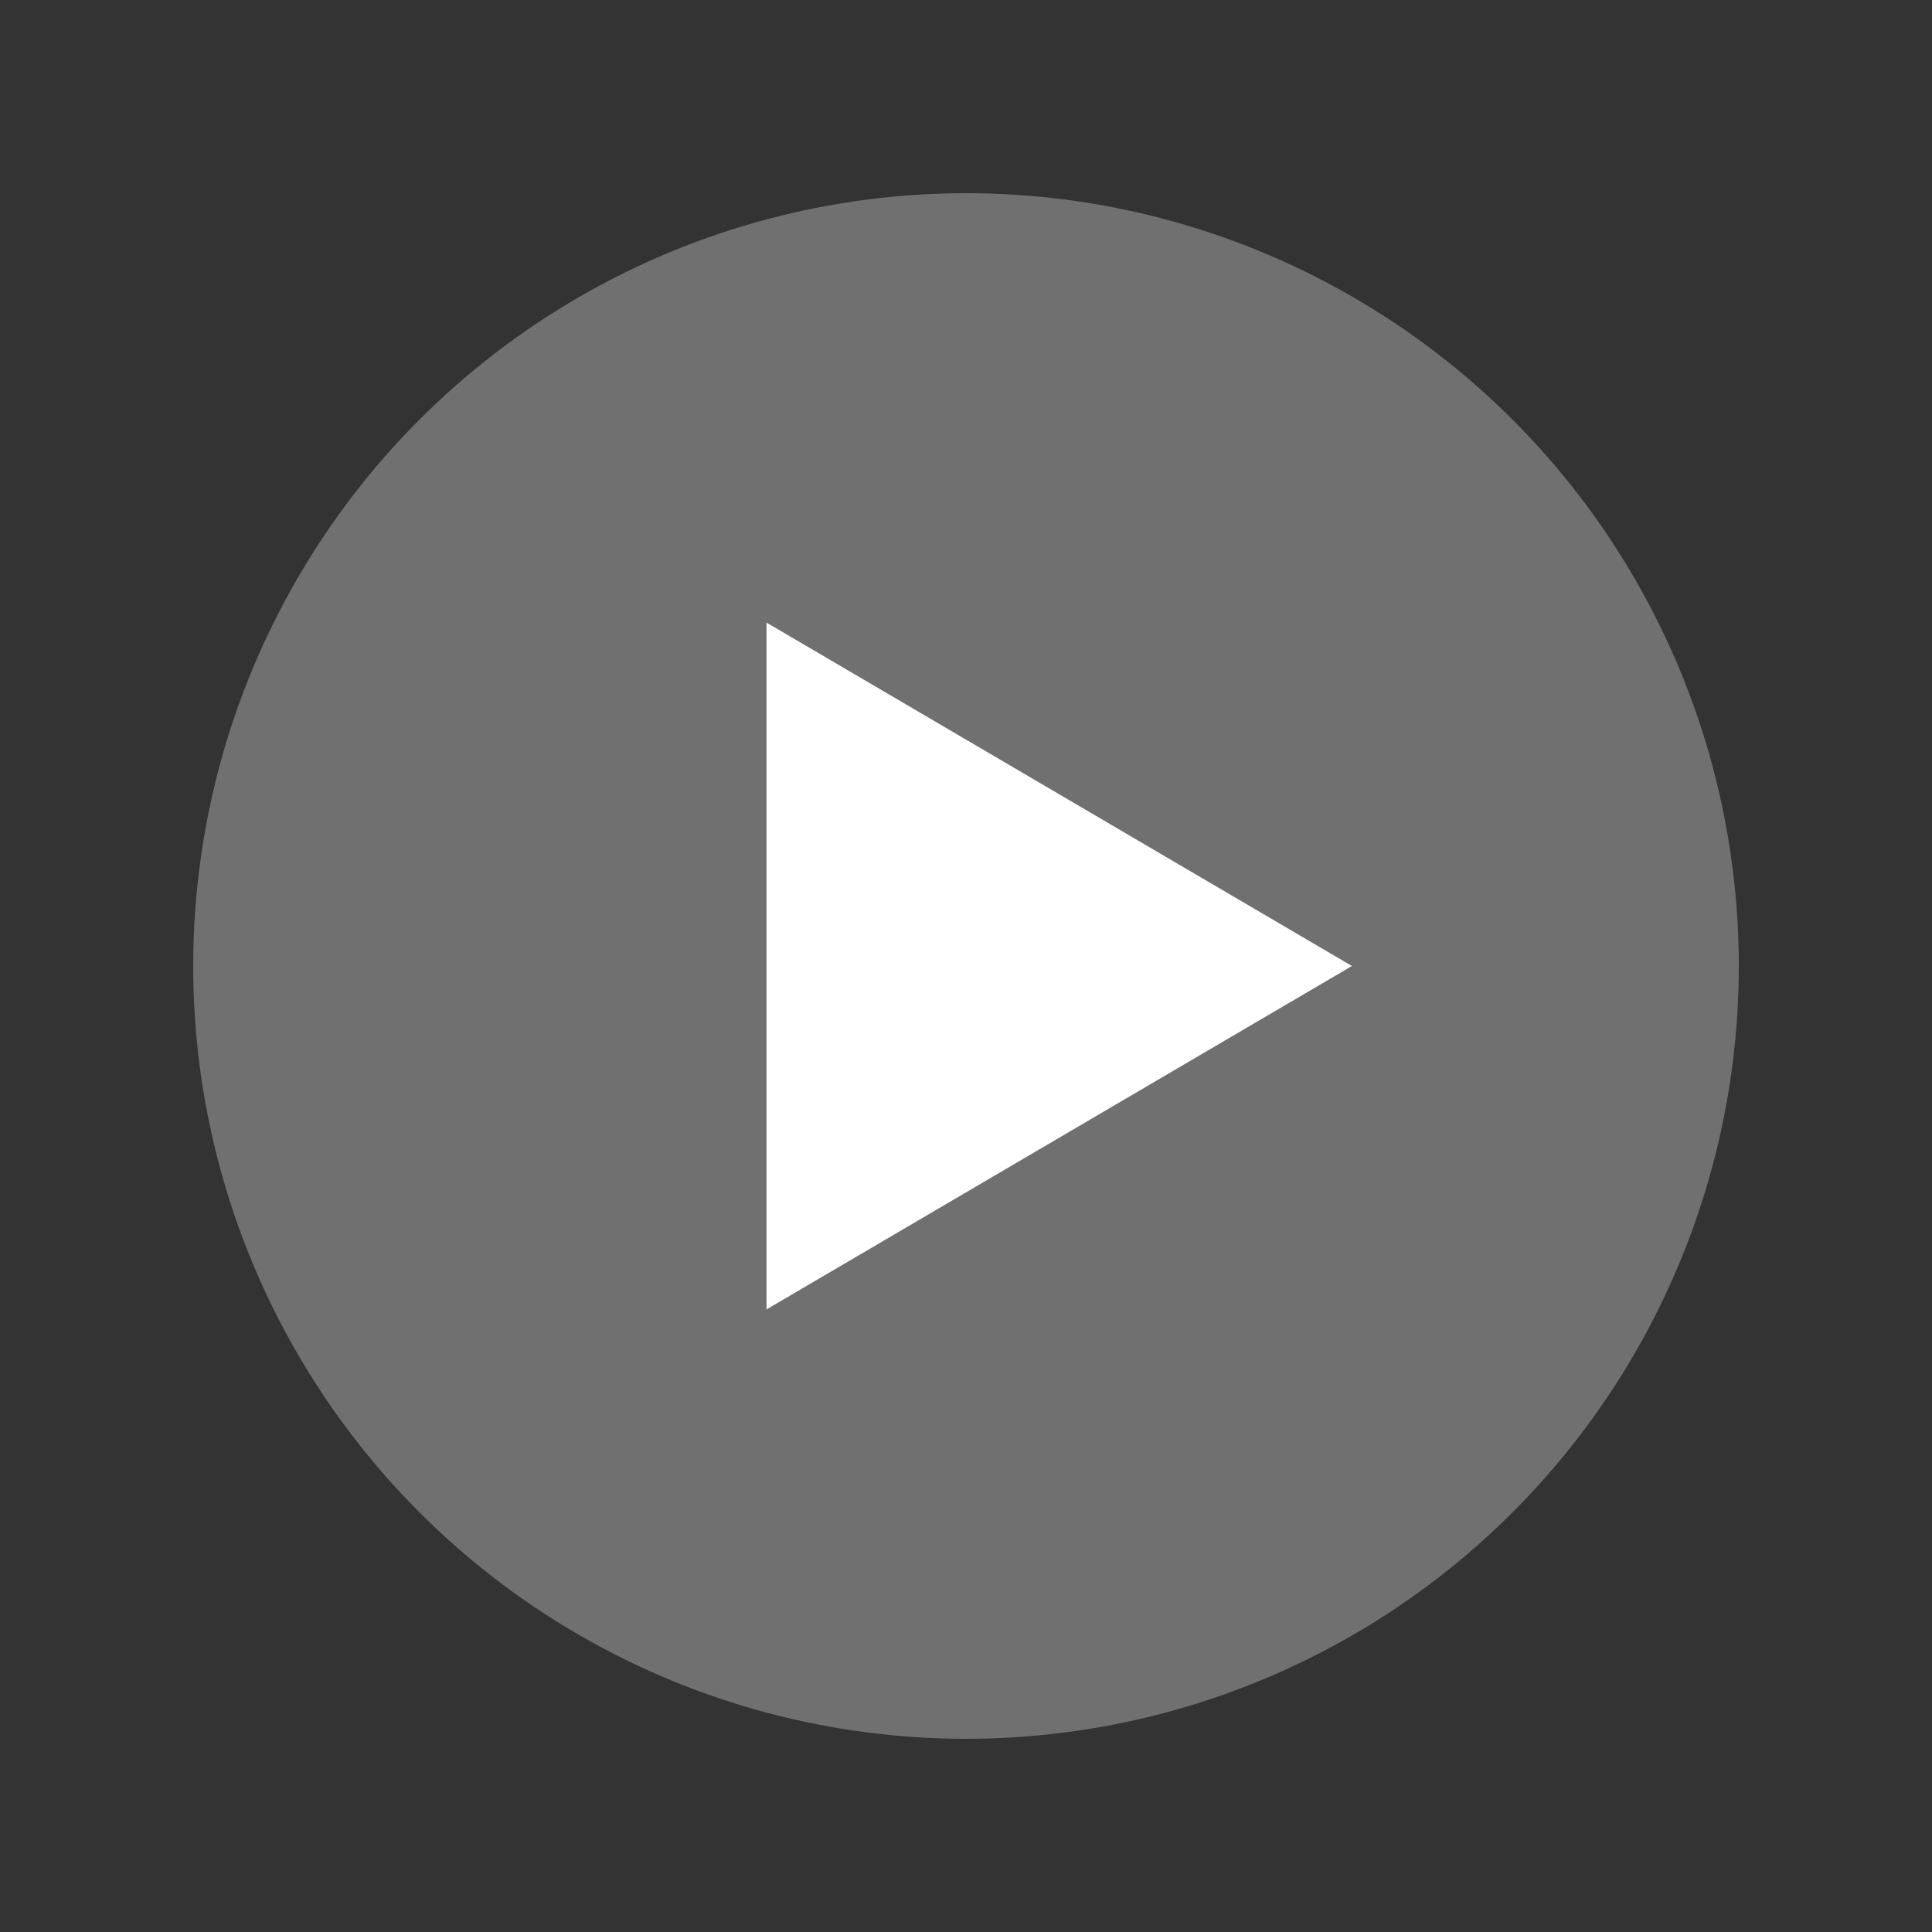
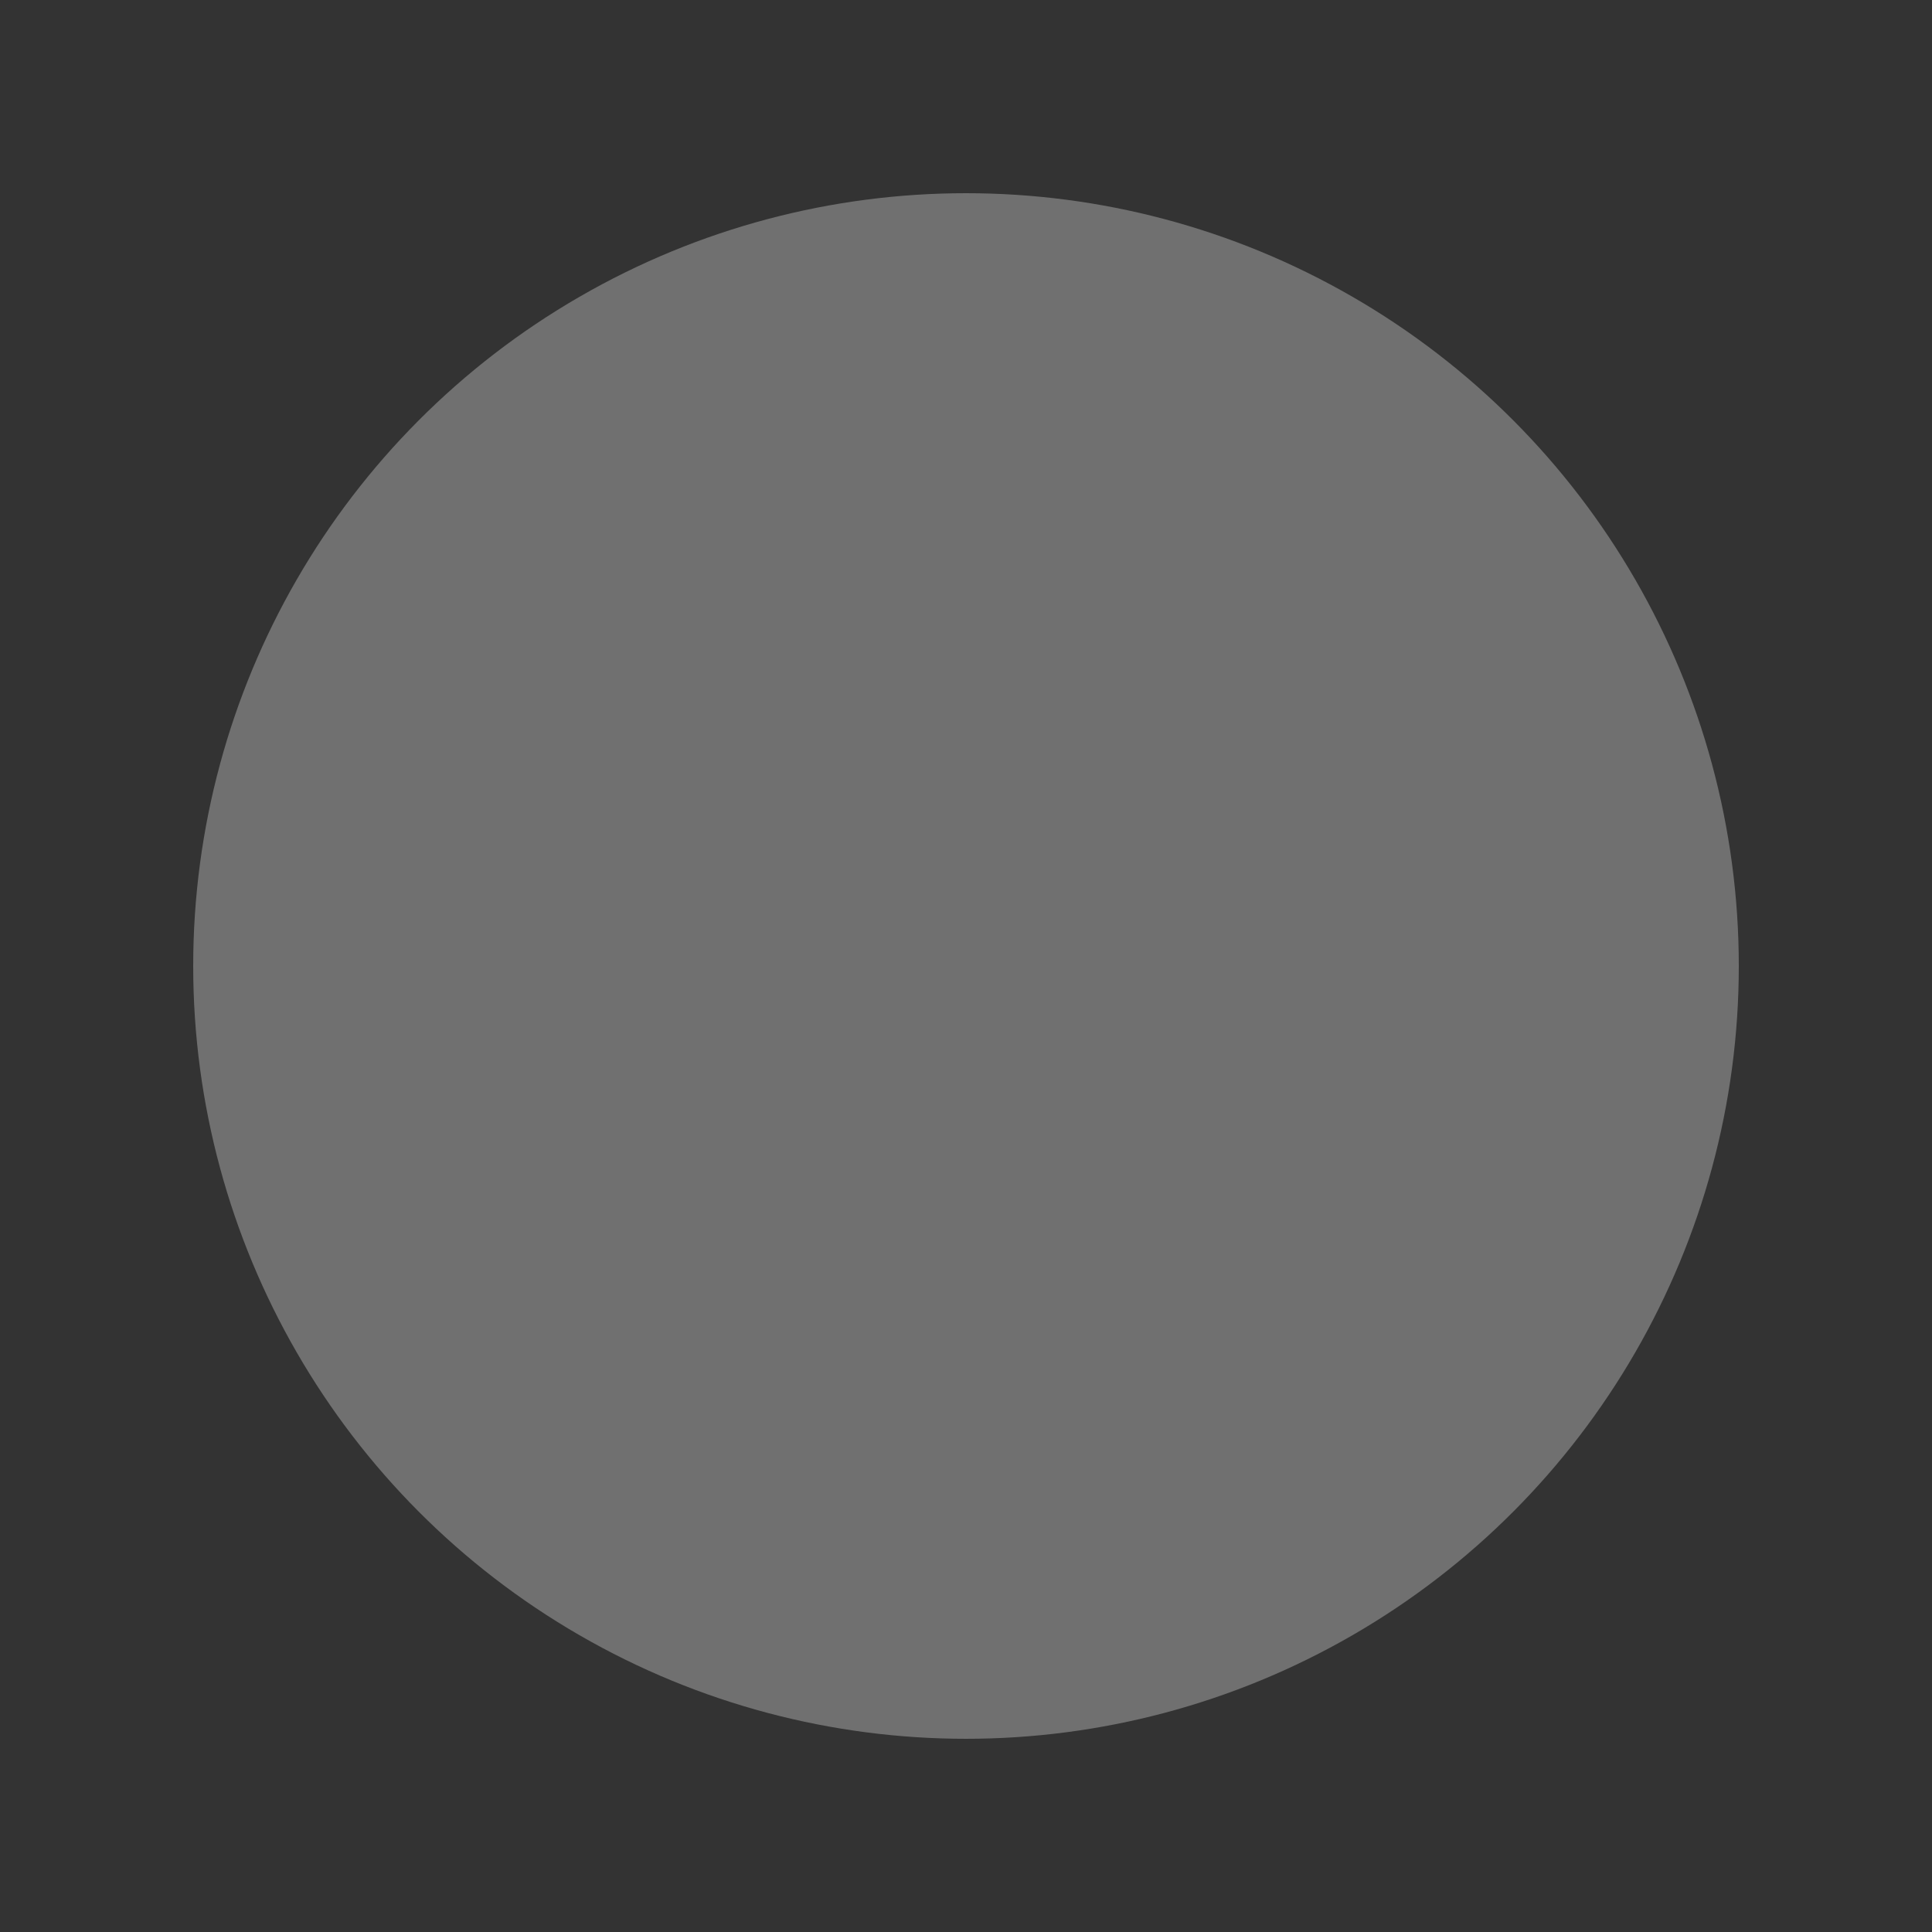
<svg xmlns="http://www.w3.org/2000/svg" id="Layer" version="1.1" viewBox="0 0 40 40">
  <rect x="0" y="0" width="40" height="40" fill="#333333" stroke="none" />
  <defs>
    <style>
      .st0 {
        opacity: .3;
      }

      .st0, .st1 {
        fill: #ffffff;
      }
    </style>
  </defs>
  <circle class="st0" cx="20" cy="20" r="16" />
-   <polygon class="st1" points="15.87 12.89 27.99 20 15.87 27.11 15.87 12.89" />
</svg>